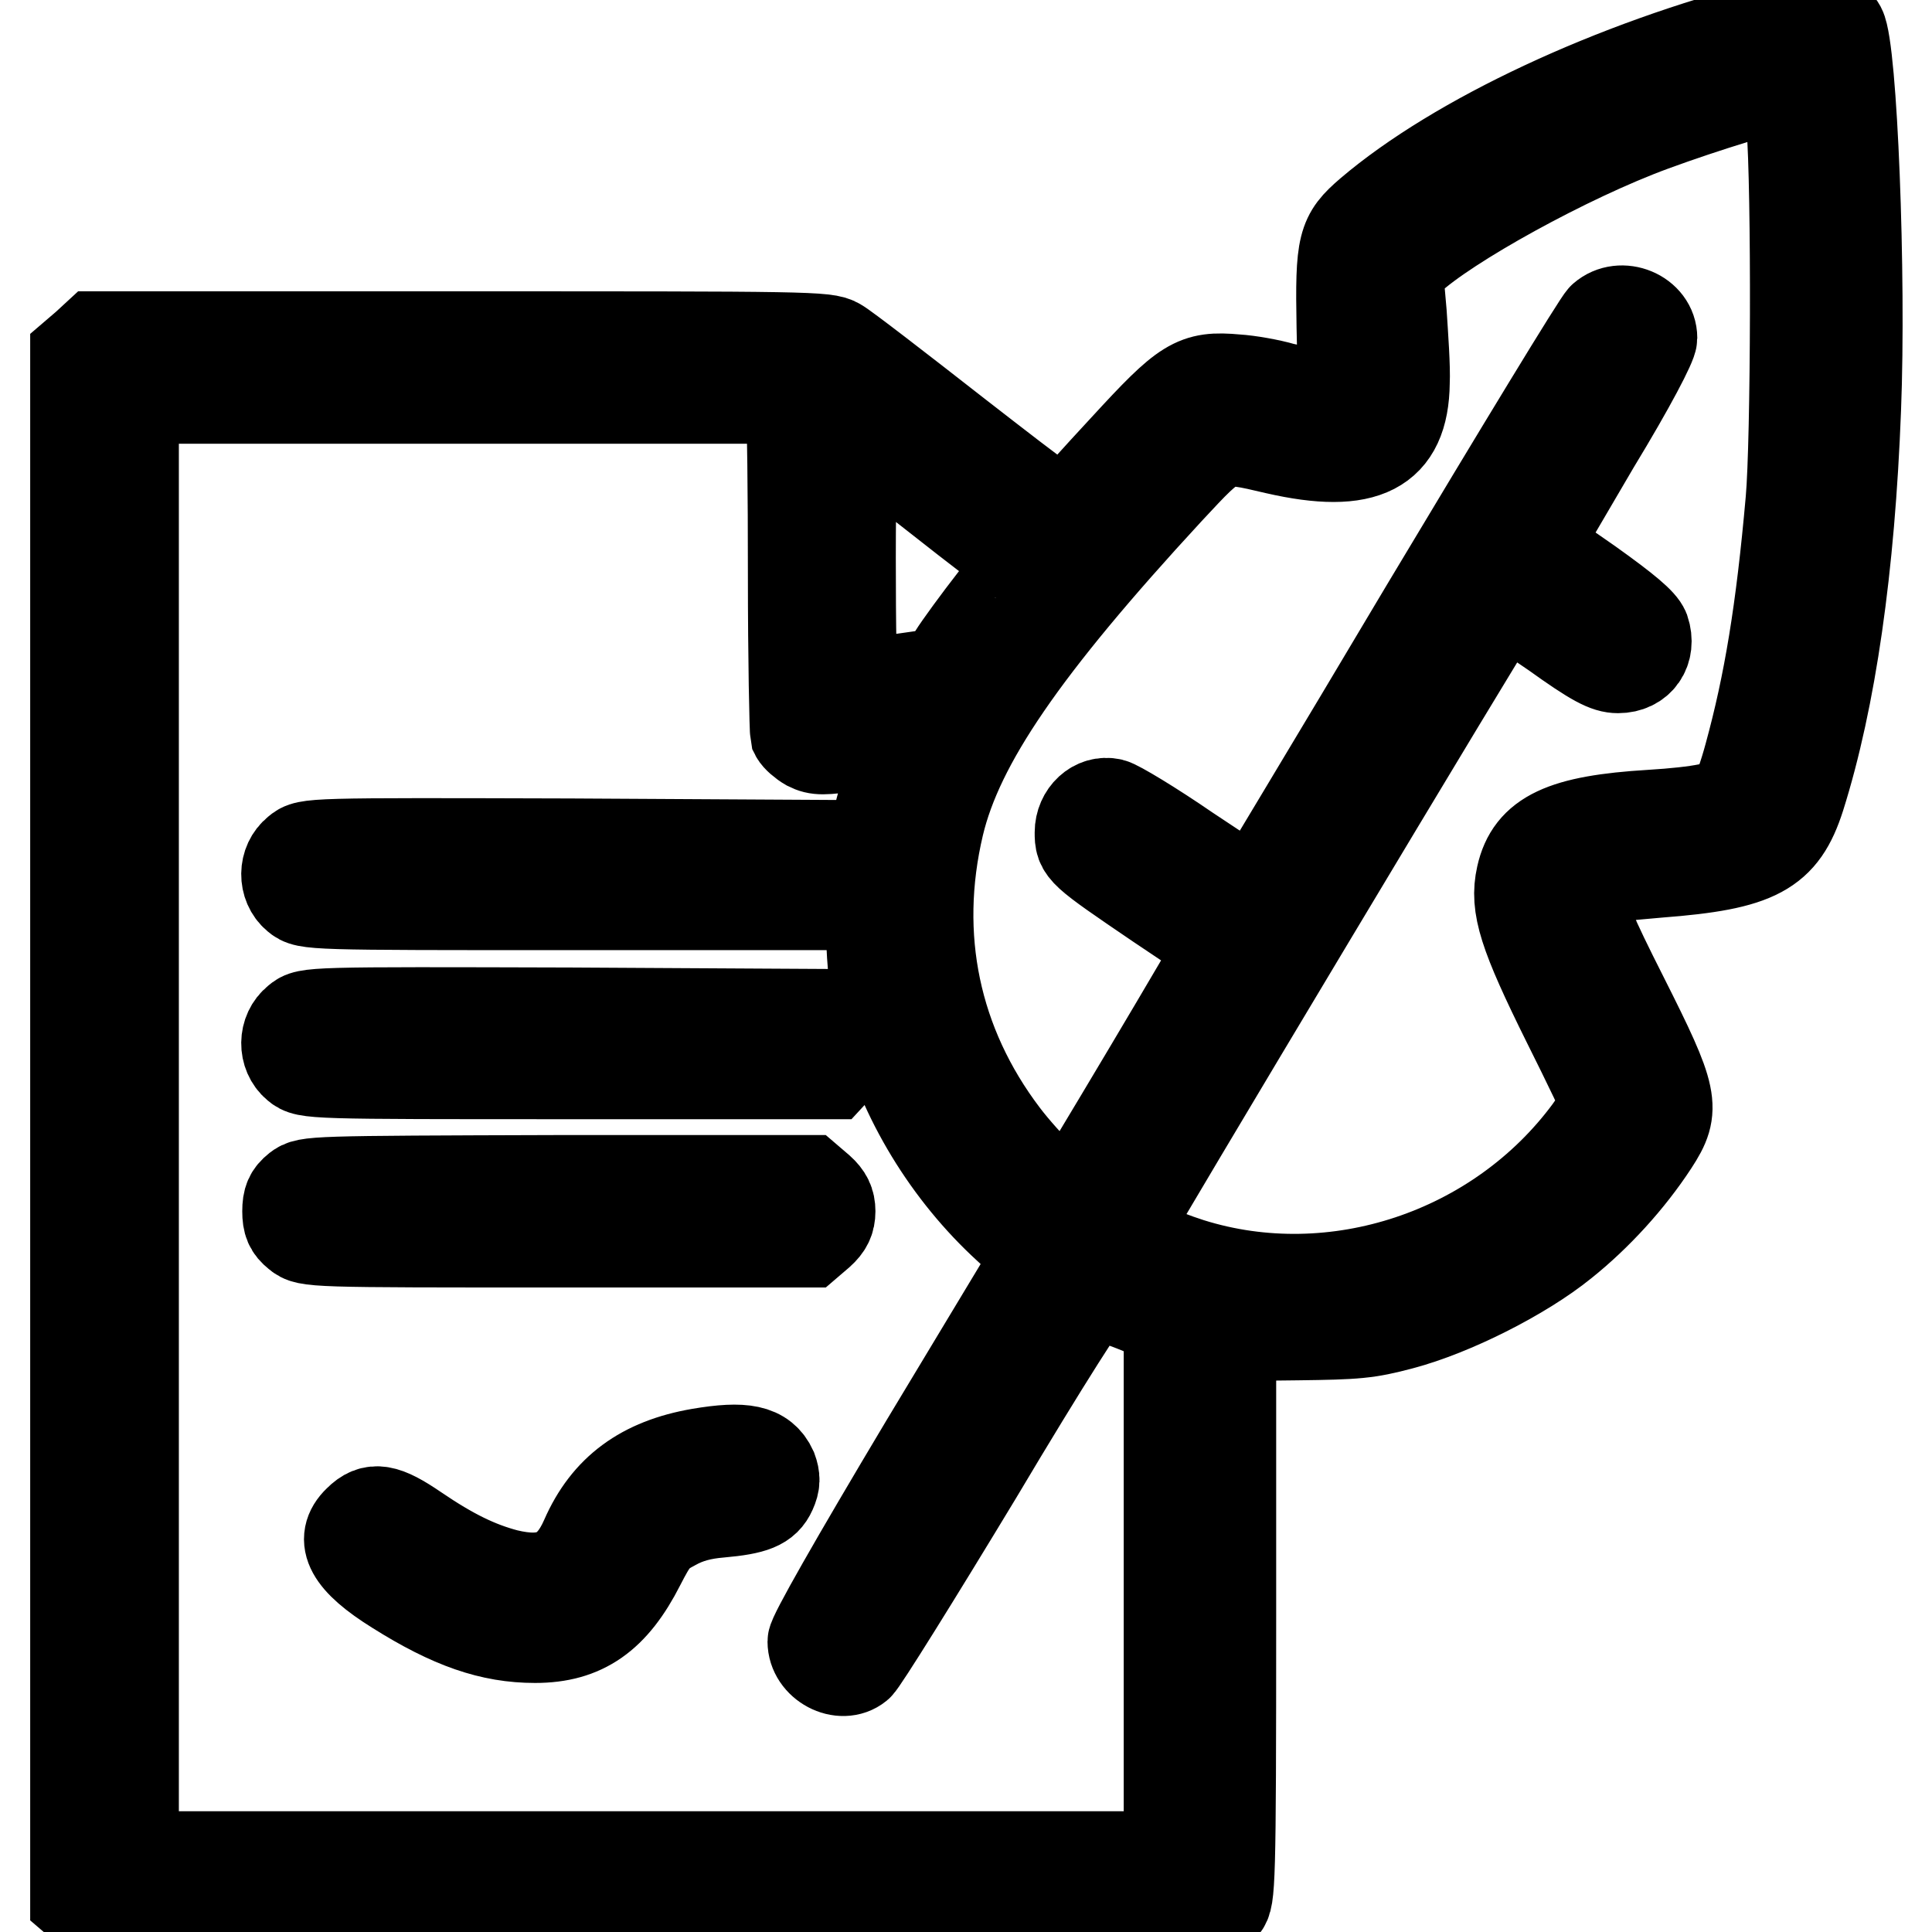
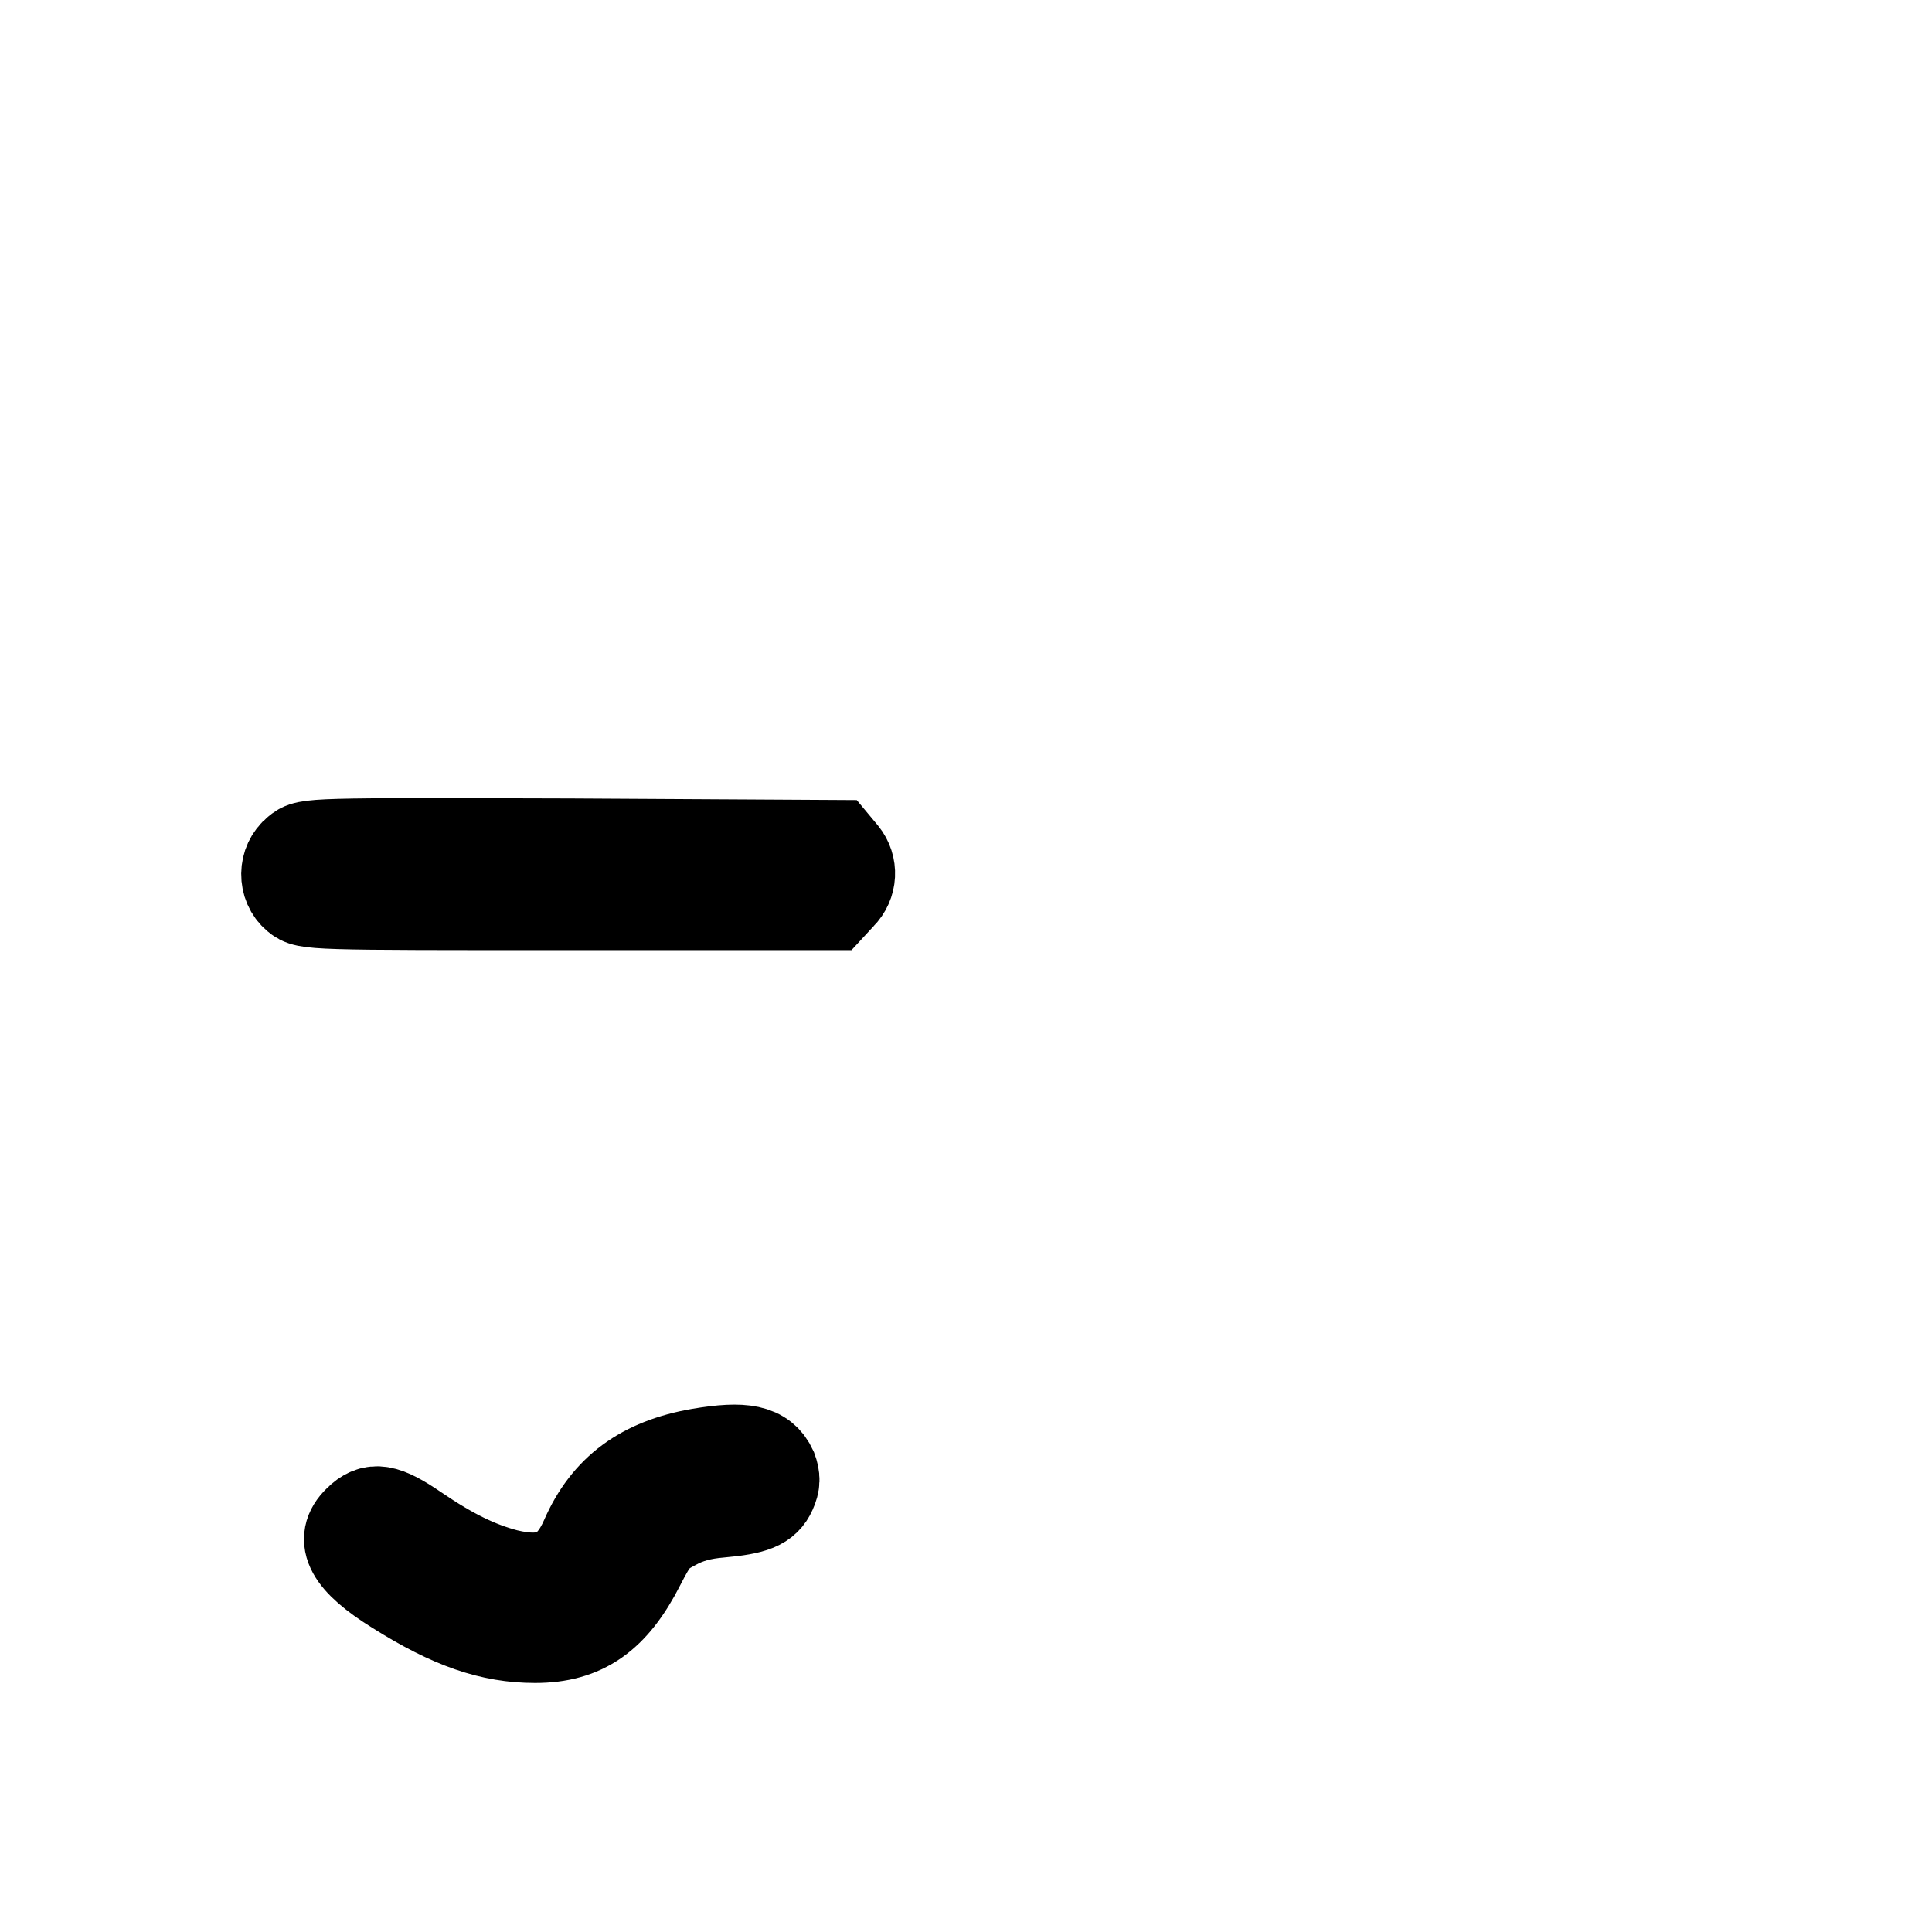
<svg xmlns="http://www.w3.org/2000/svg" version="1.1" x="0px" y="0px" viewBox="0 0 256 256" enable-background="new 0 0 256 256" xml:space="preserve">
  <g>
    <g>
      <g>
-         <path stroke-width="12" fill-opacity="0" stroke="#000000" d="M234.8,3.3c-21.1,5.4-41.8,15.1-53.3,24.9c-3.6,3.1-3.9,4.1-3.7,15.1l0.2,9.2l-2.5-0.2c-1.4-0.1-3.8-0.5-5.5-0.9c-1.7-0.5-4.5-1-6.2-1.1c-5.5-0.5-6.7,0.3-14.7,9c-3.9,4.2-7.3,8-7.6,8.4c-0.6,0.8-2.3-0.5-14.8-10.2c-7.8-6.1-14.8-11.5-15.7-12c-1.5-0.9-3.8-0.9-49.9-0.9H12.7l-1.3,1.2L10,47v102.4v102.3l1.4,1.2l1.3,1.2l74.2-0.1l74.2-0.2l1-1.2c0.9-1.1,1-2.5,1-38.4V177l8.8-0.1c7.8-0.1,9.3-0.2,13.8-1.4c6.8-1.8,16.1-6.5,21.4-10.8c4.5-3.6,8.8-8.3,12-13.2c3-4.6,2.7-6-4-19.3c-4.3-8.5-5.4-11.2-5.5-13c-0.1-2.7,0-2.7,10.2-3.6c13.1-1,16.4-2.8,18.7-10c4.1-13,6.6-30.4,7.4-51.4c0.7-17.7-0.5-47.7-2-50.5c-0.6-1.1-2.1-2-3.4-2C239.9,2,237.4,2.6,234.8,3.3z M237.4,16.5c0.7,8.5,0.6,42-0.1,49.8c-1.3,14.7-2.9,24.3-5.5,33.8c-0.7,2.6-1.6,5.2-2.1,5.7c-0.9,1.1-4.5,1.8-11,2.2c-11.6,0.7-15.9,2.7-17.1,8.1c-0.9,4,0.3,7.7,6.1,19.4c2.8,5.6,5.1,10.4,5.1,10.7c0,0.4-1,1.9-2.2,3.6c-12.1,16.4-33.8,23.6-52.9,17.6c-4.1-1.3-8.9-3.5-8.9-4c0-0.4,49.3-82.7,50-83.4c0.5-0.6,1.8,0.2,7.2,3.9c5.3,3.8,6.9,4.6,8.4,4.6c2.8,0,4.4-2.3,3.5-5c-0.4-1-2.4-2.7-7.3-6.2c-3.8-2.6-6.9-4.9-6.9-5.2s3.5-6.2,7.6-13.2c4.8-7.9,7.6-13.3,7.6-14.1c0-3.1-4.1-4.8-6.5-2.7c-0.6,0.5-11.1,17.8-23.5,38.5c-12.3,20.7-22.6,37.7-22.6,37.8c-0.1,0.1-4.1-2.5-8.9-5.7c-4.8-3.3-9.3-6-10.1-6.2c-2.2-0.5-4.2,1.4-4.2,3.8s0.1,2.5,10.4,9.5c4.5,3,8.2,5.5,8.3,5.6c0.2,0.1-19.5,33.1-20,33.7c-0.5,0.5-6-5-8.8-8.7c-9.1-12-12.1-26.3-8.6-41.1c2.6-10.9,11.2-23.5,30.4-44.3c6.9-7.4,6.6-7.3,14.3-5.5c11.8,2.7,16.9,0.1,17-8.8c0.1-2-0.2-6.1-0.4-9.2l-0.5-5.7l1.5-1.4c5-4.7,21.1-13.6,32.3-17.7c6.8-2.5,16.2-5.4,17.1-5.2C236.8,11.4,237.1,12.6,237.4,16.5z M104.8,54.4c0.2,0.9,0.3,10.7,0.3,21.8c0,11.1,0.2,20.6,0.3,21.1c0.2,0.4,1,1.1,1.7,1.5c1.2,0.6,2,0.6,6.1,0c7.1-1.1,6.7-1.4,5,3.4c-2.5,7.5-3.2,11.8-2.8,20.4c0.2,6.1,0.5,8.7,1.6,12.8c2.6,10.1,8.6,20,16.6,27.3l4,3.7l-15,24.9c-9.5,15.9-14.9,25.4-14.9,26.2c0,3,3.8,5,6,3.2c0.6-0.5,7.7-11.9,15.8-25.3c9.1-15.3,14.9-24.3,15.3-24.3c0.4,0.1,2.8,1,5.4,2l4.7,1.9v35.5v35.5H86.3H17.7v-96.5V52.8h43.4h43.4L104.8,54.4z M123.9,65.6c5.7,4.5,10.7,8.3,11.1,8.5c0.5,0.3-0.3,1.7-3.3,5.4c-2.1,2.7-4.6,6.1-5.4,7.4l-1.6,2.3l-5.6,0.8c-3.1,0.4-5.8,0.7-6,0.6c-0.3-0.1-0.4-7.6-0.4-16.7c0-9,0.2-16.5,0.4-16.5C113.3,57.4,118.2,61.1,123.9,65.6z" />
        <path stroke-width="12" fill-opacity="0" stroke="#000000" d="M39.4,112.8c-1.9,1.5-1.9,4.5-0.1,6c1.3,1.1,1.7,1.1,36.1,1.1h34.8l1.2-1.3c1.5-1.5,1.6-3.8,0.3-5.4l-1-1.2l-35.1-0.2C40.9,111.7,40.7,111.7,39.4,112.8z" />
-         <path stroke-width="12" fill-opacity="0" stroke="#000000" d="M39.4,135.2c-1.9,1.5-1.9,4.5-0.1,6c1.3,1.1,1.7,1.1,36.1,1.1h34.8l1.2-1.3c1.5-1.5,1.6-3.8,0.3-5.4l-1-1.2l-35.1-0.2C40.9,134.1,40.7,134.1,39.4,135.2z" />
-         <path stroke-width="12" fill-opacity="0" stroke="#000000" d="M39.4,157.5c-1,0.8-1.3,1.5-1.3,3c0,1.5,0.3,2.2,1.3,3c1.3,1.1,1.7,1.1,34.6,1.1h33.2l1.4-1.2c1-0.9,1.4-1.7,1.4-2.9s-0.4-2-1.4-2.9l-1.4-1.2H73.9C41.1,156.5,40.7,156.5,39.4,157.5z" />
        <path stroke-width="12" fill-opacity="0" stroke="#000000" d="M92.7,192.6c-7.5,1.3-12.3,4.8-15.1,11.2c-2.1,4.8-5.1,6.1-10.5,4.8c-3.8-1-7.3-2.7-12-5.9c-4.1-2.8-5.7-3.1-7.6-1.2c-2.6,2.5-1.1,5.3,5,9.1c7.3,4.6,12.6,6.4,18.4,6.4c6.4,0,10.4-2.8,13.9-9.7c1.7-3.3,2.2-4,4.5-5.2c1.8-1,3.7-1.5,6.1-1.7c4.5-0.4,6-1,6.8-2.8c0.5-1.1,0.5-1.8,0.1-2.9C101.1,192.1,98.6,191.6,92.7,192.6z" />
      </g>
    </g>
  </g>
</svg>